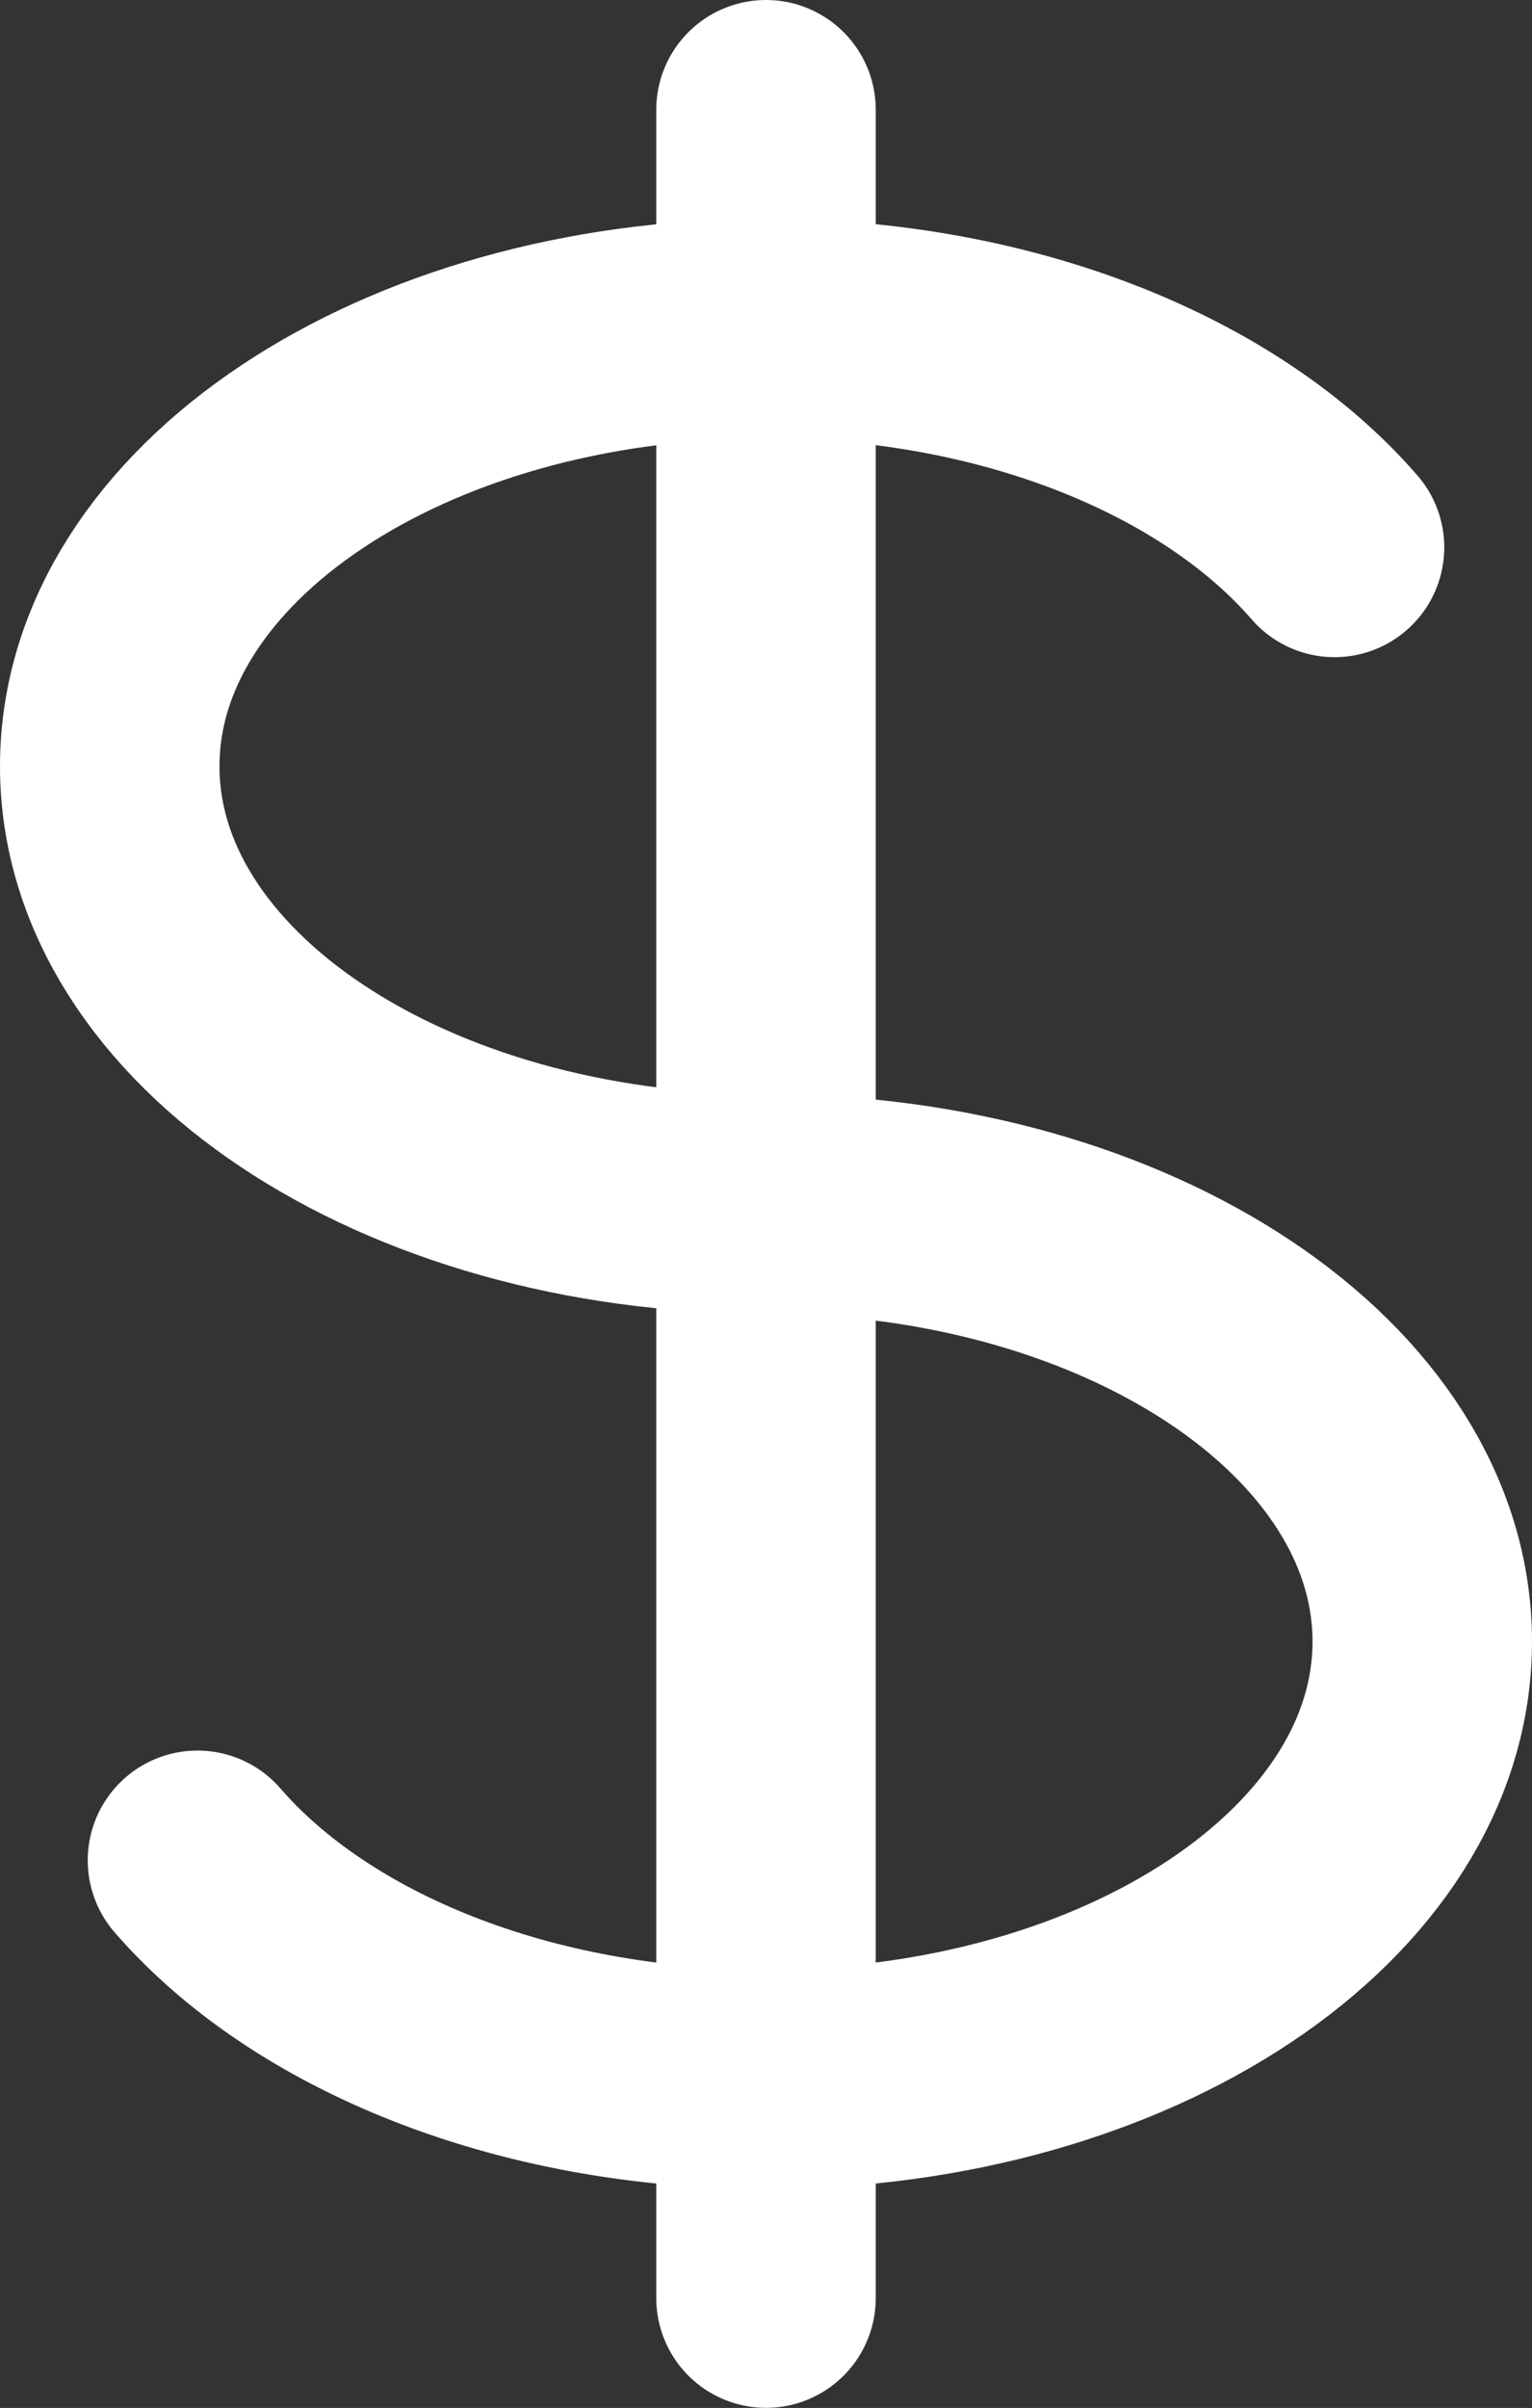
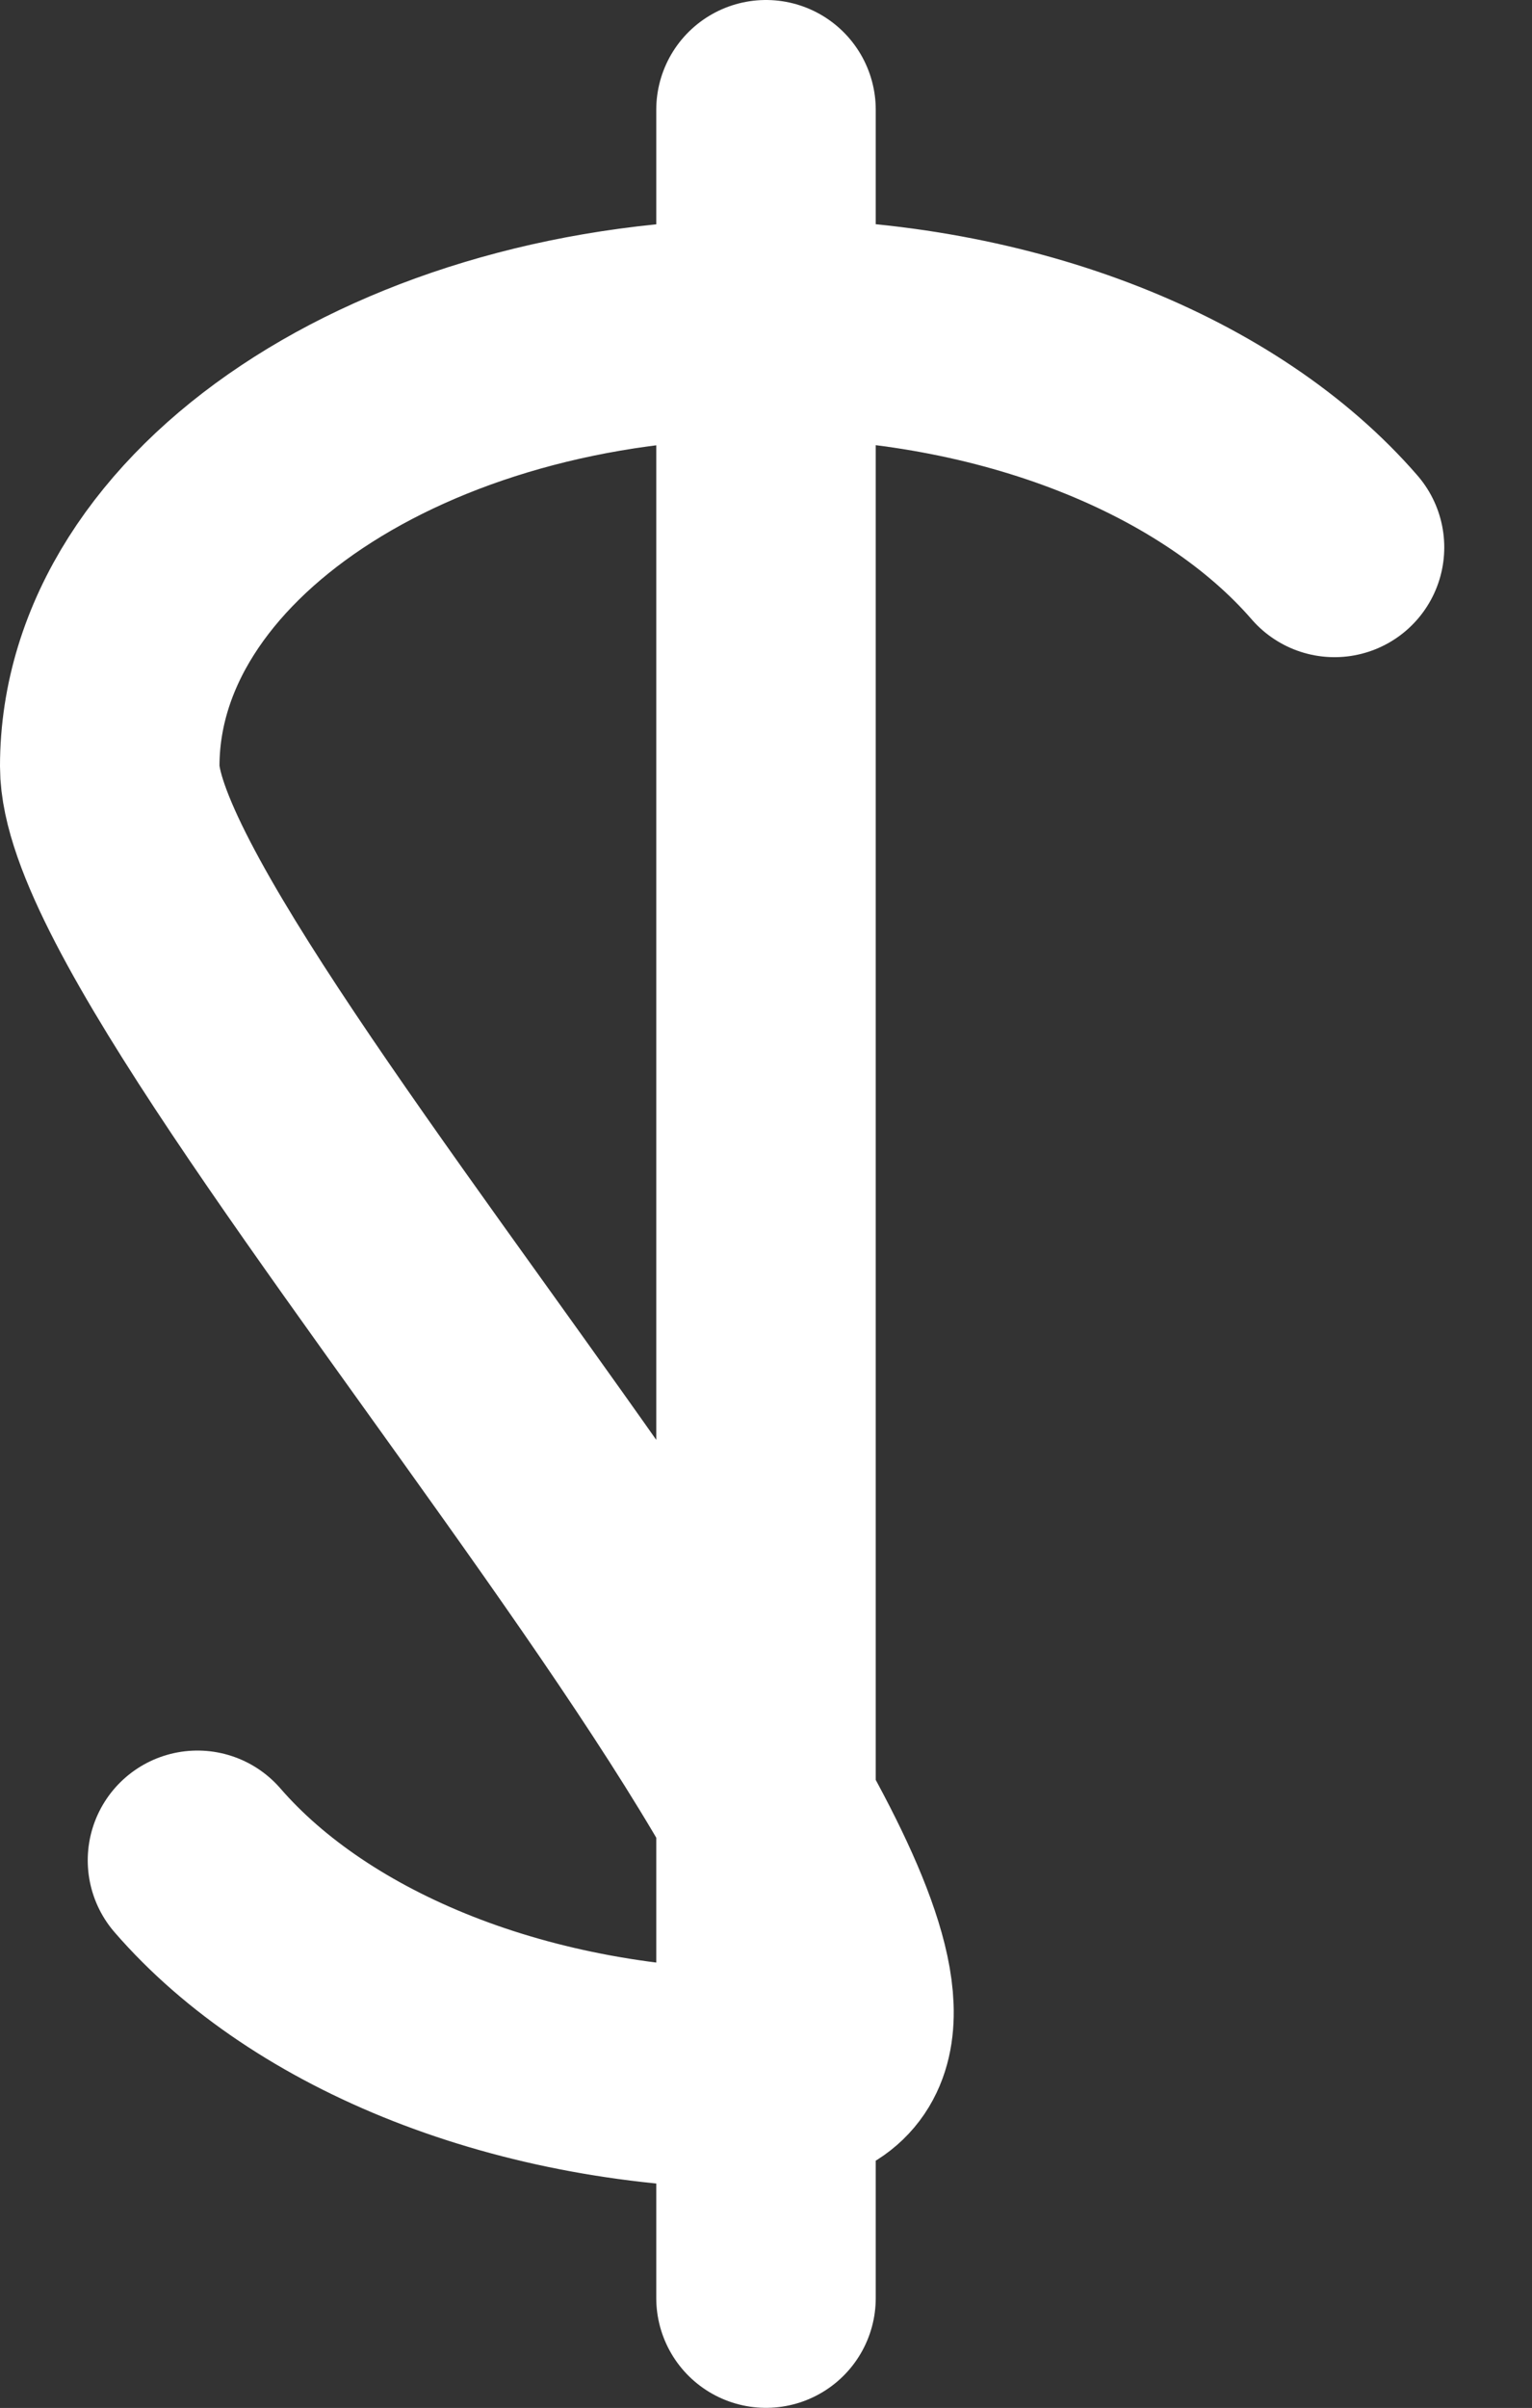
<svg xmlns="http://www.w3.org/2000/svg" width="27.92" height="43.867" viewBox="0 0 27.92 43.867">
  <rect x="0" y="0" width="27.92" height="43.867" fill="#333333" stroke="none" />
-   <path id="Path_1325" data-name="Path 1325" d="M75.893,47.609c-6.606,0-11.96,3.568-11.96,7.973s5.354,7.973,11.96,7.973,11.96,3.568,11.96,7.973S82.5,79.5,75.893,79.5m0-31.893c4.425,0,8.292,1.6,10.361,3.987M75.893,47.609V43.622m0,3.987V79.5m0,0v3.987m0-3.987c-4.425,0-8.292-1.6-10.361-3.987" transform="translate(-61.933 -41.622)" fill="none" stroke="#fff" stroke-linecap="round" stroke-linejoin="round" stroke-width="4" />
+   <path id="Path_1325" data-name="Path 1325" d="M75.893,47.609c-6.606,0-11.96,3.568-11.96,7.973S82.5,79.5,75.893,79.5m0-31.893c4.425,0,8.292,1.6,10.361,3.987M75.893,47.609V43.622m0,3.987V79.5m0,0v3.987m0-3.987c-4.425,0-8.292-1.6-10.361-3.987" transform="translate(-61.933 -41.622)" fill="none" stroke="#fff" stroke-linecap="round" stroke-linejoin="round" stroke-width="4" />
</svg>